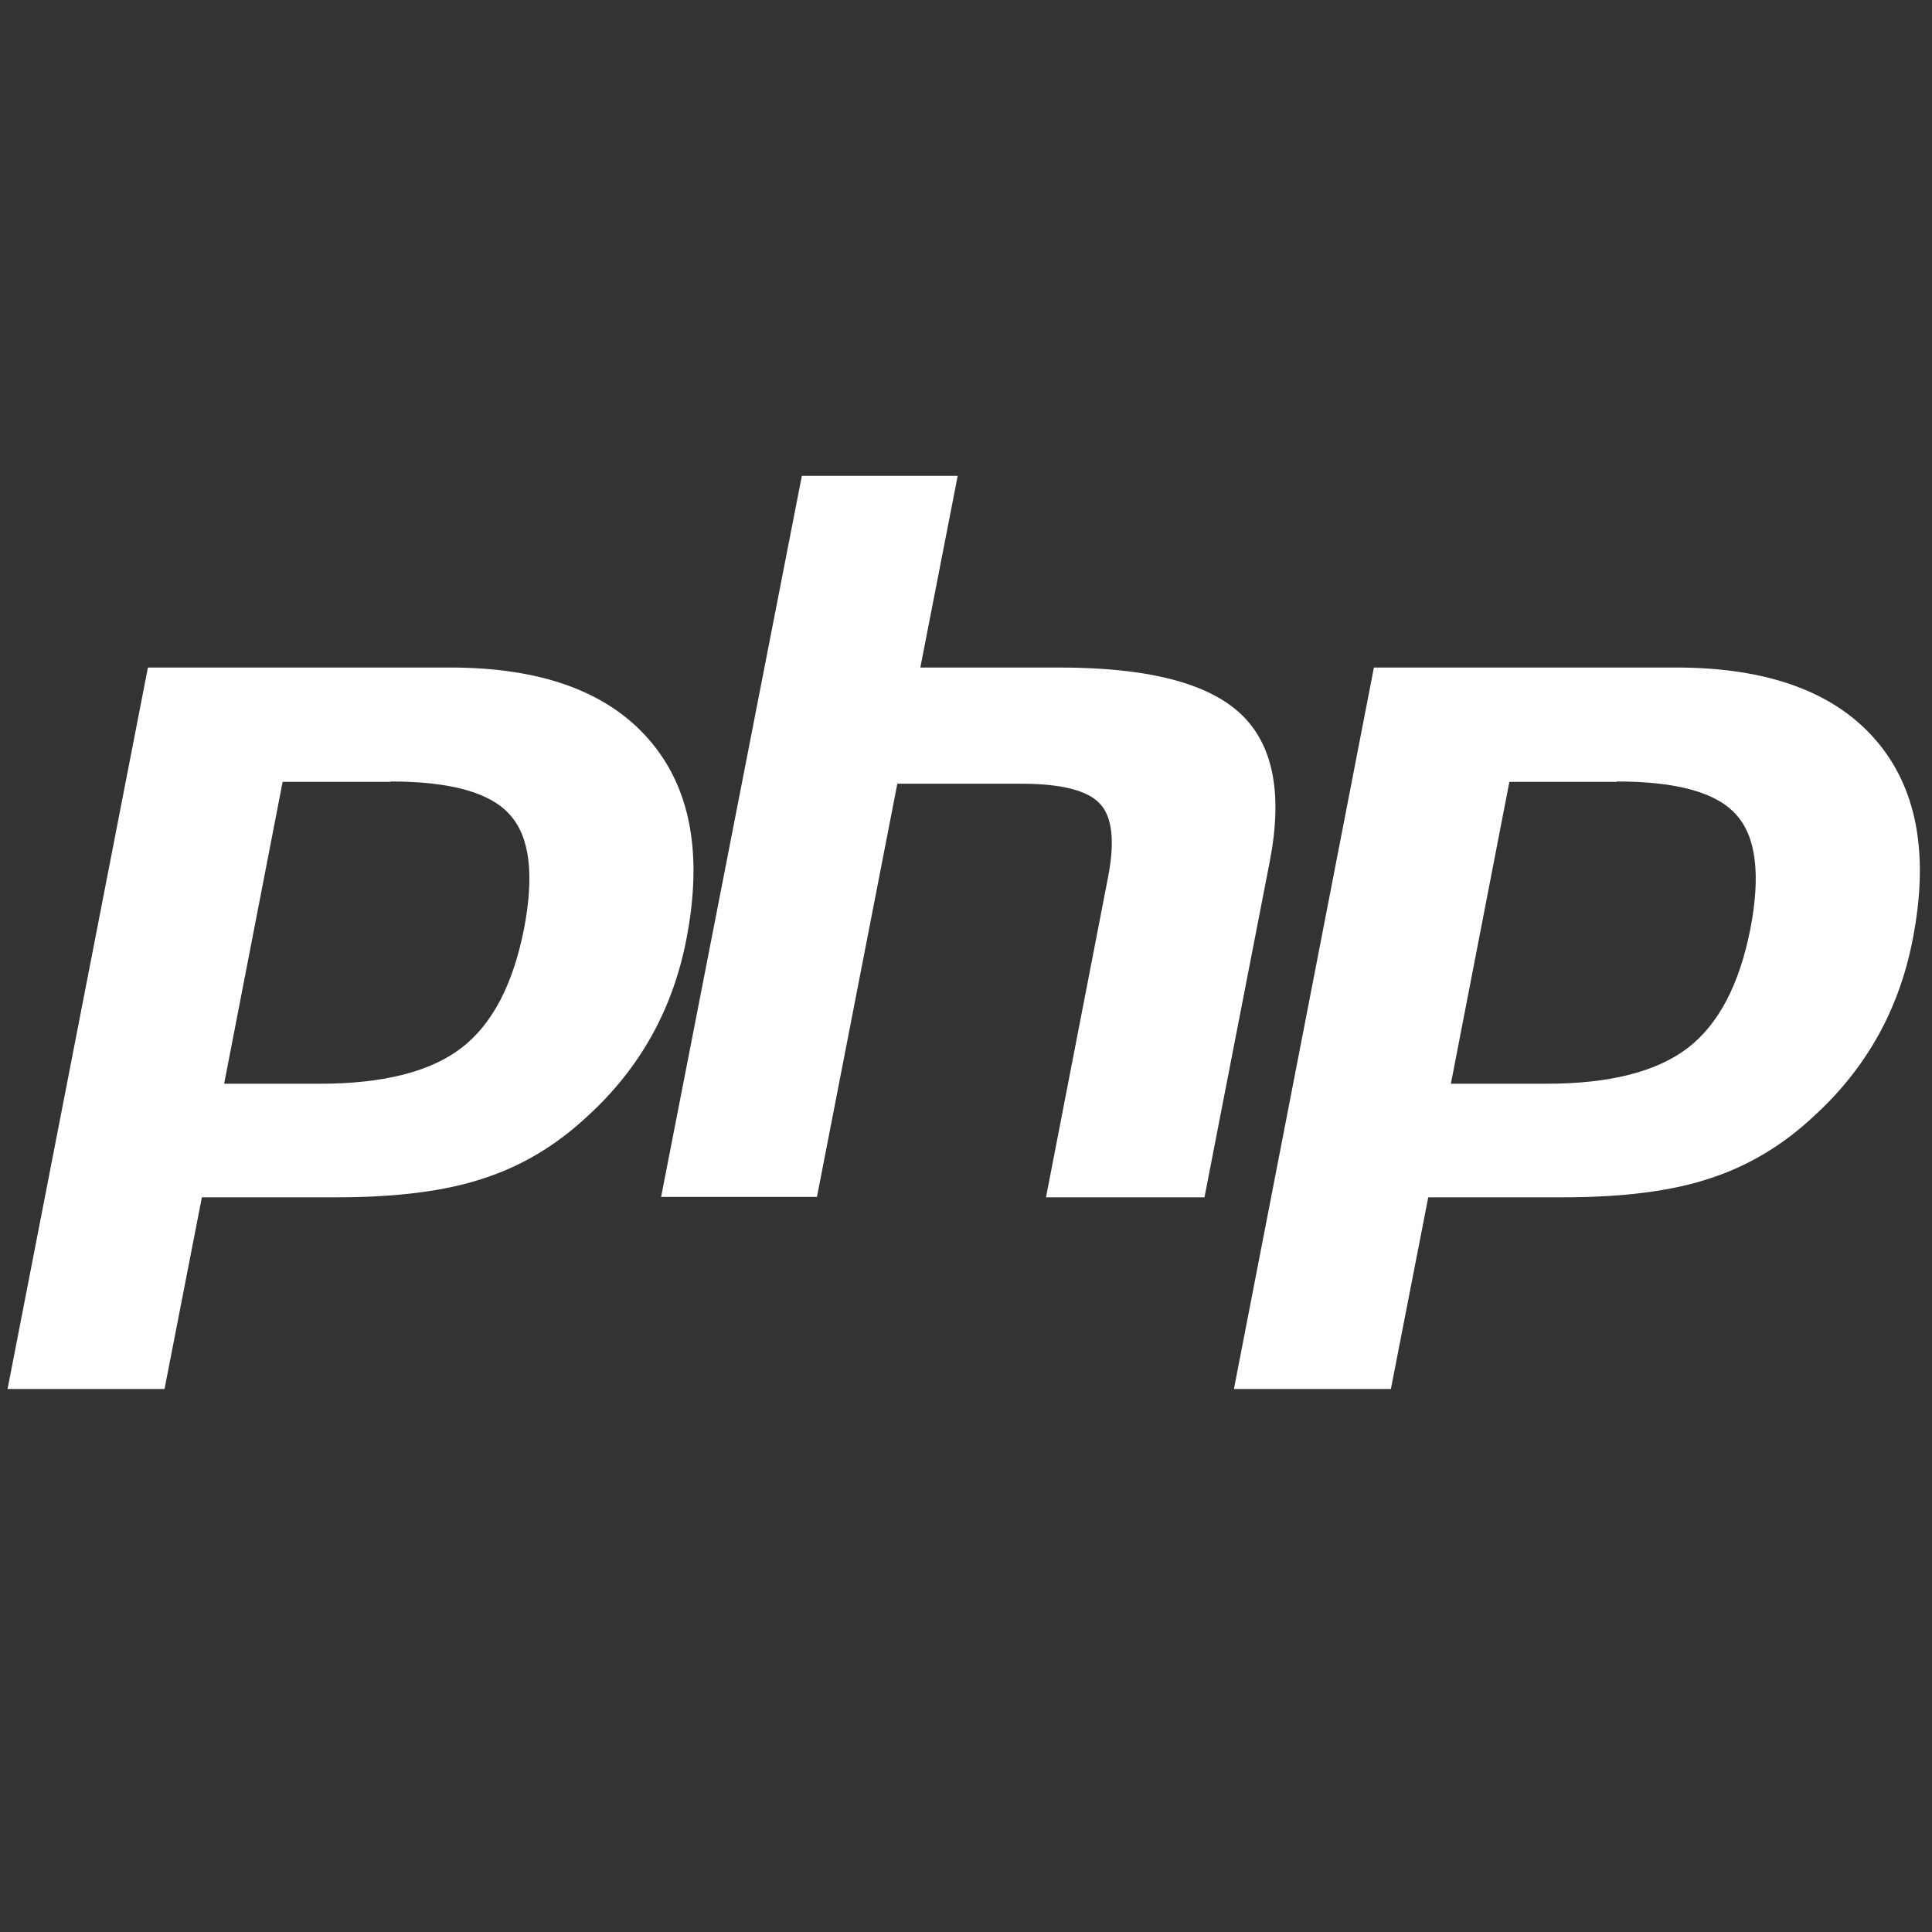
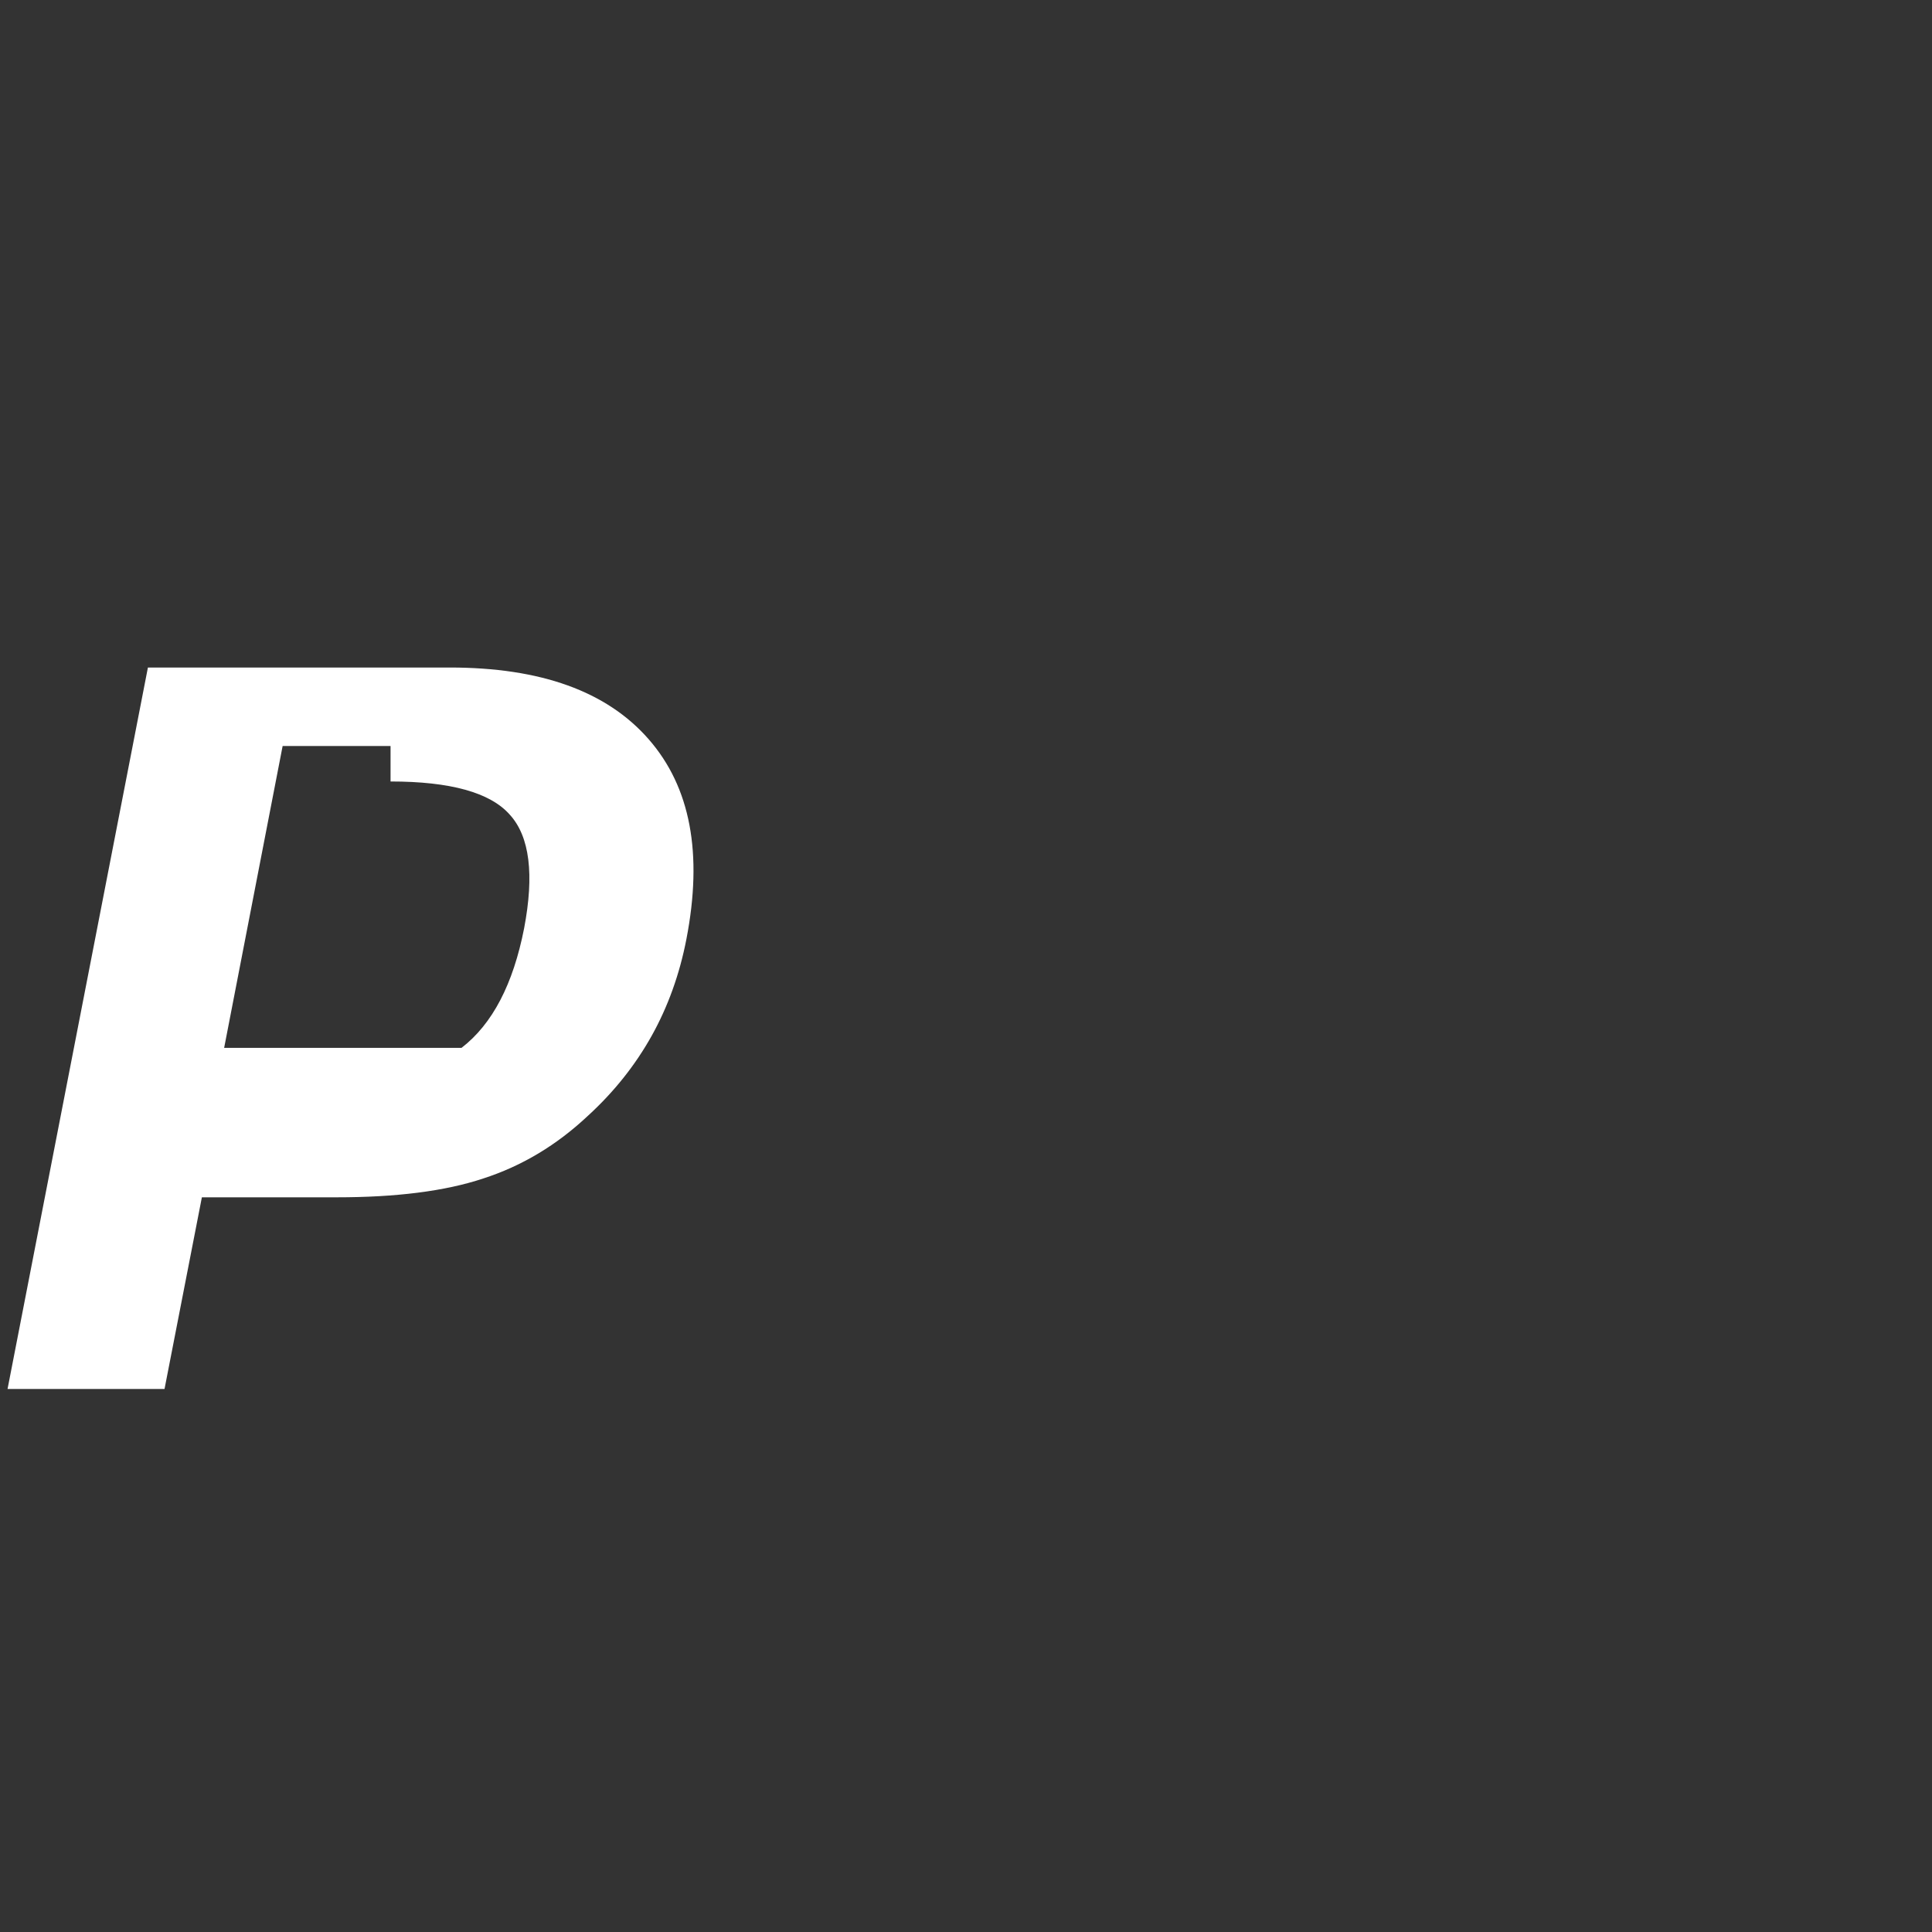
<svg xmlns="http://www.w3.org/2000/svg" version="1.1" id="Warstwa_1" x="0px" y="0px" viewBox="0 0 512 512" style="enable-background:new 0 0 512 512;" xml:space="preserve">
  <rect x="0" y="0" width="512" height="512" fill="#333333" stroke="none" />
  <style type="text/css">
	.st0{fill:#FFFFFF;}
</style>
  <g id="Layer_2">
    <g>
-       <path class="st0" d="M103.5,207.1c15.8,0,26.4,2.9,31.6,8.8c5.3,5.8,6.5,15.9,3.8,30.1c-2.9,14.8-8.4,25.4-16.6,31.7    c-8.2,6.3-20.7,9.5-37.5,9.5H59.4l15.5-80H103.5z M2,368.1h41.6l9.9-50.8h35.7c15.7,0,28.7-1.6,38.9-5    c10.2-3.3,19.4-8.8,27.7-16.6c7-6.4,12.6-13.5,16.9-21.2c4.3-7.7,7.4-16.3,9.2-25.6c4.4-22.7,1.1-40.3-10-53s-28.6-19-52.7-19    H39.2L2,368.1z" />
-       <path class="st0" d="M212.5,126.1h41.3l-9.9,50.8h36.8c23.2,0,39.1,4,47.9,12.1c8.8,8.1,11.4,21.2,7.9,39.3l-17.3,89h-42    l16.4-84.6c1.9-9.6,1.2-16.2-2.1-19.7c-3.2-3.5-10.2-5.3-20.7-5.3h-33l-21.3,109.5h-41.3L212.5,126.1z" />
-       <path class="st0" d="M428.5,207.1c15.8,0,26.4,2.9,31.6,8.8c5.3,5.8,6.5,15.9,3.8,30.1c-2.9,14.8-8.4,25.4-16.6,31.7    c-8.2,6.3-20.7,9.5-37.5,9.5h-25.3l15.5-80H428.5z M327,368.1h41.6l9.9-50.8h35.7c15.7,0,28.7-1.6,38.9-5    c10.2-3.3,19.4-8.8,27.7-16.6c7-6.4,12.6-13.5,16.9-21.2c4.3-7.7,7.4-16.3,9.2-25.6c4.4-22.7,1.1-40.3-10-53    c-11-12.6-28.6-19-52.7-19h-80.1L327,368.1z" />
+       <path class="st0" d="M103.5,207.1c15.8,0,26.4,2.9,31.6,8.8c5.3,5.8,6.5,15.9,3.8,30.1c-2.9,14.8-8.4,25.4-16.6,31.7    H59.4l15.5-80H103.5z M2,368.1h41.6l9.9-50.8h35.7c15.7,0,28.7-1.6,38.9-5    c10.2-3.3,19.4-8.8,27.7-16.6c7-6.4,12.6-13.5,16.9-21.2c4.3-7.7,7.4-16.3,9.2-25.6c4.4-22.7,1.1-40.3-10-53s-28.6-19-52.7-19    H39.2L2,368.1z" />
    </g>
  </g>
</svg>